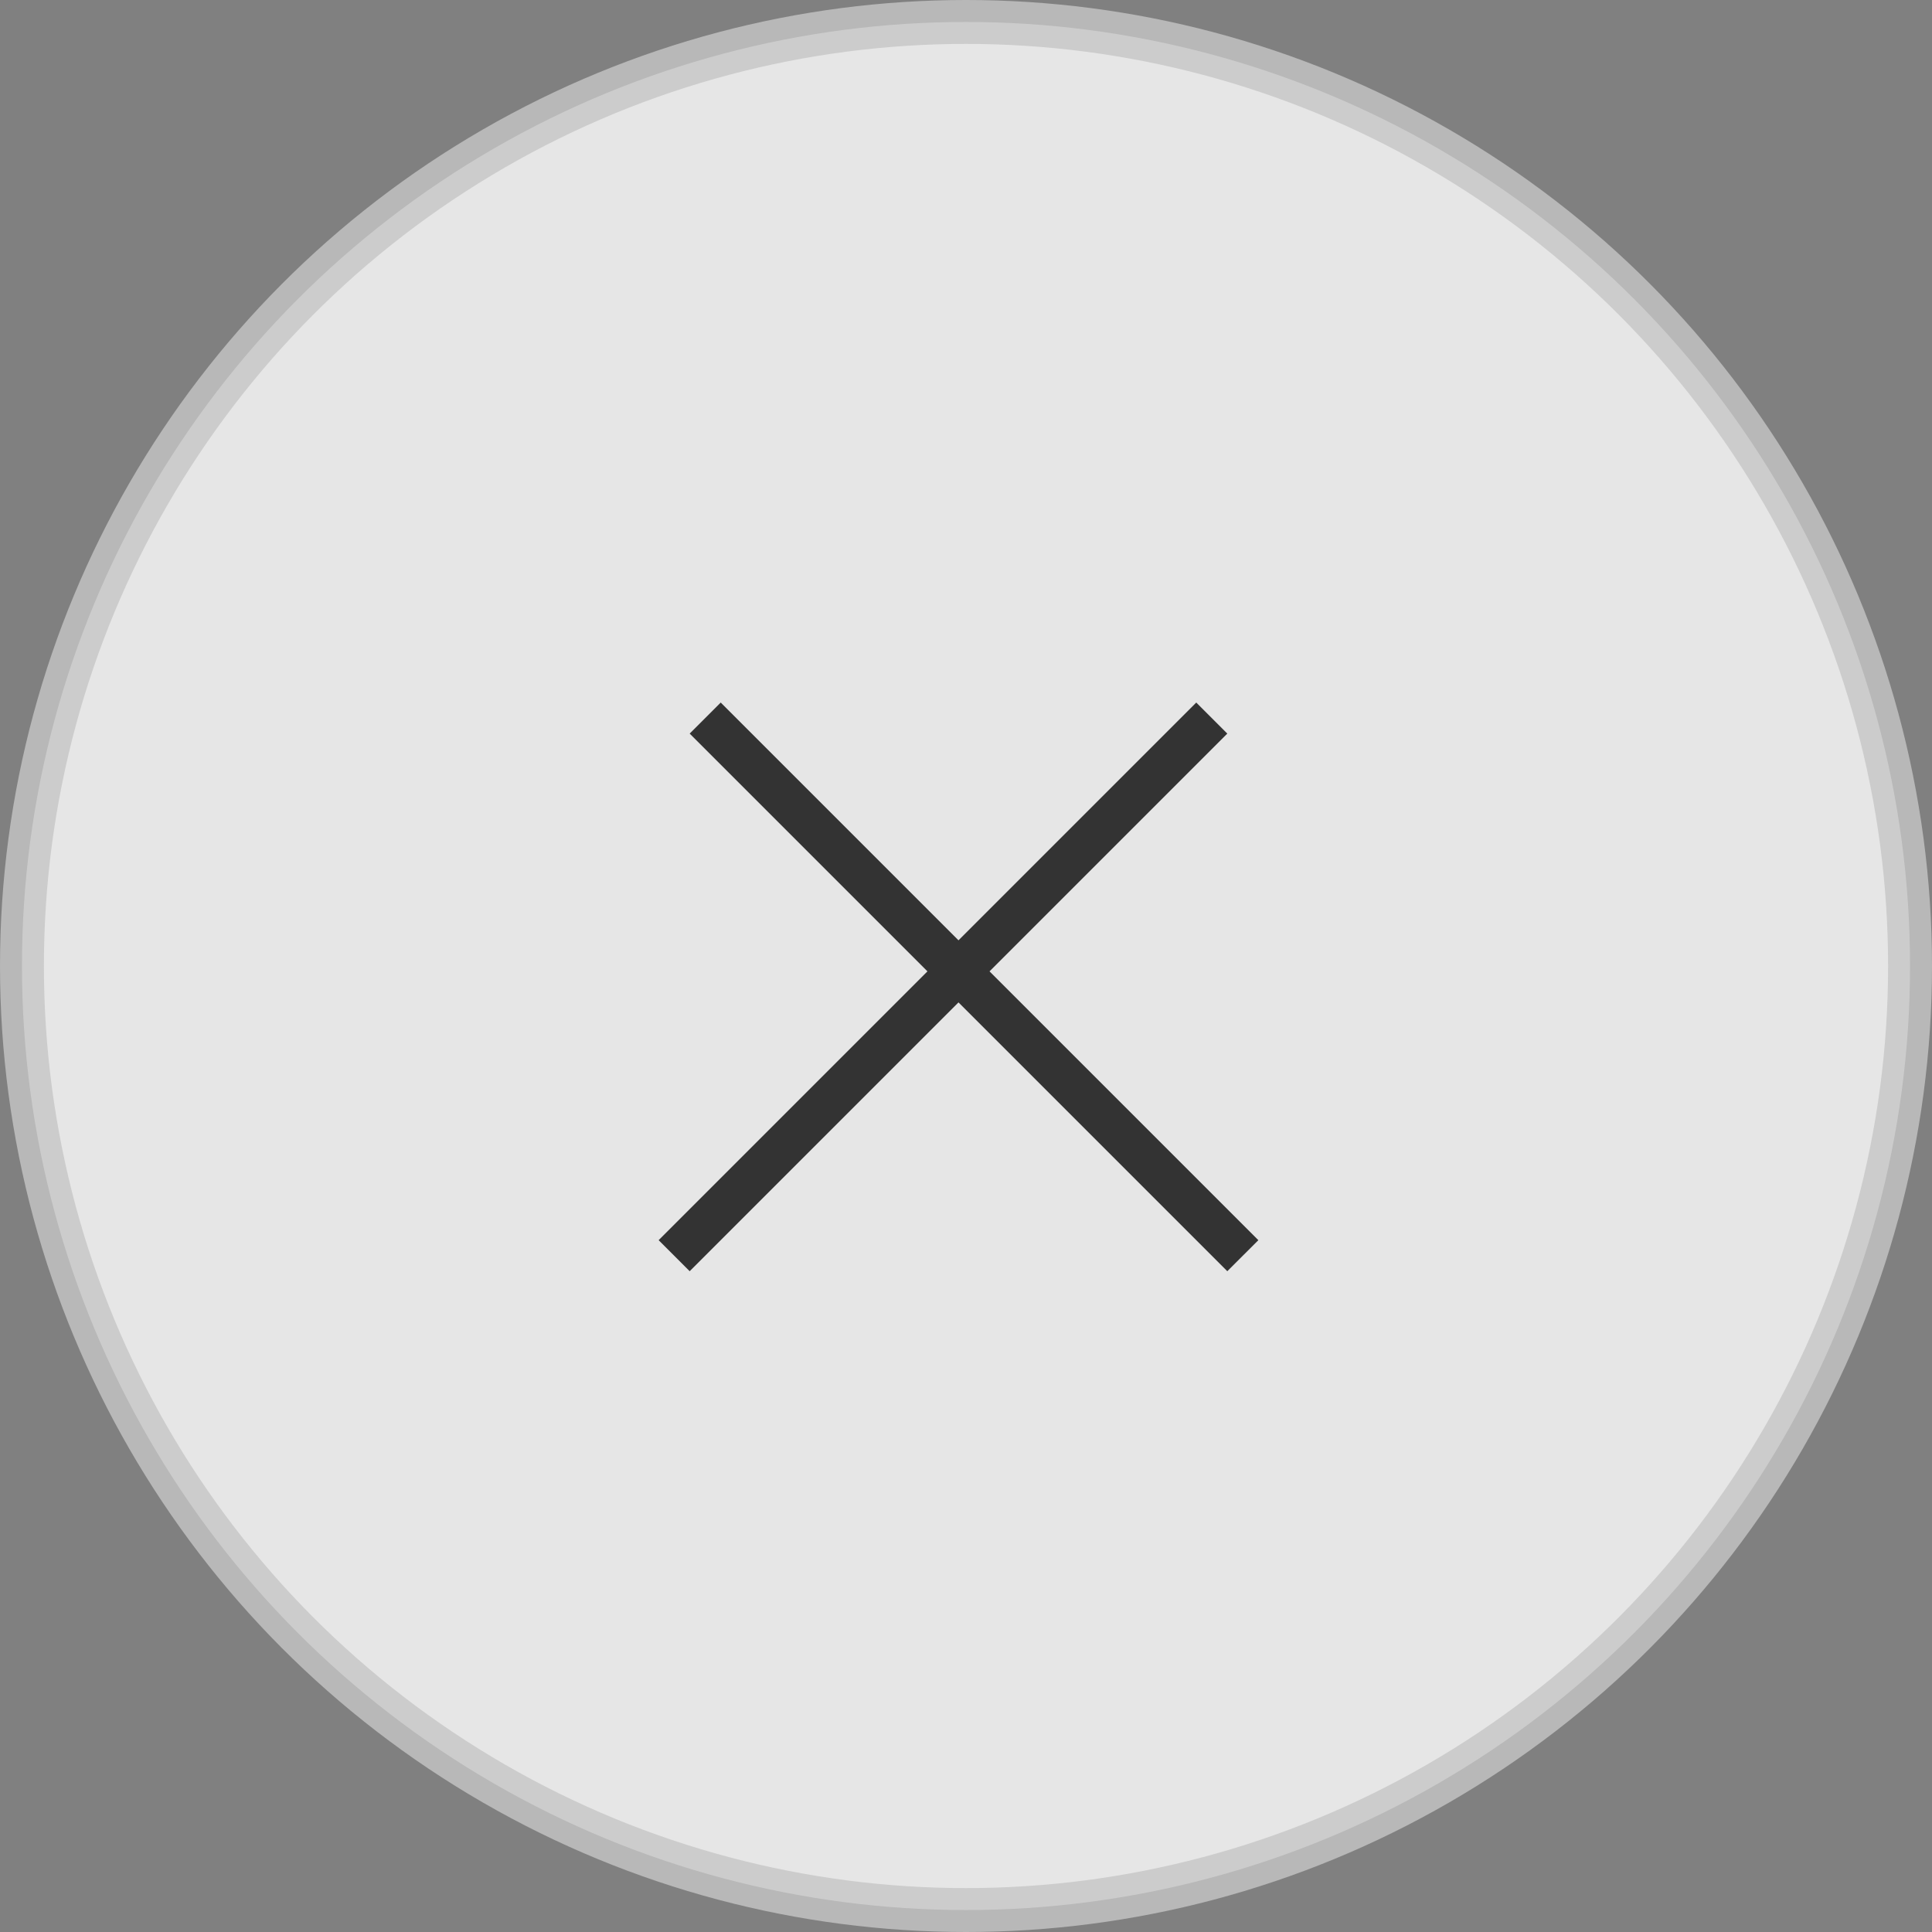
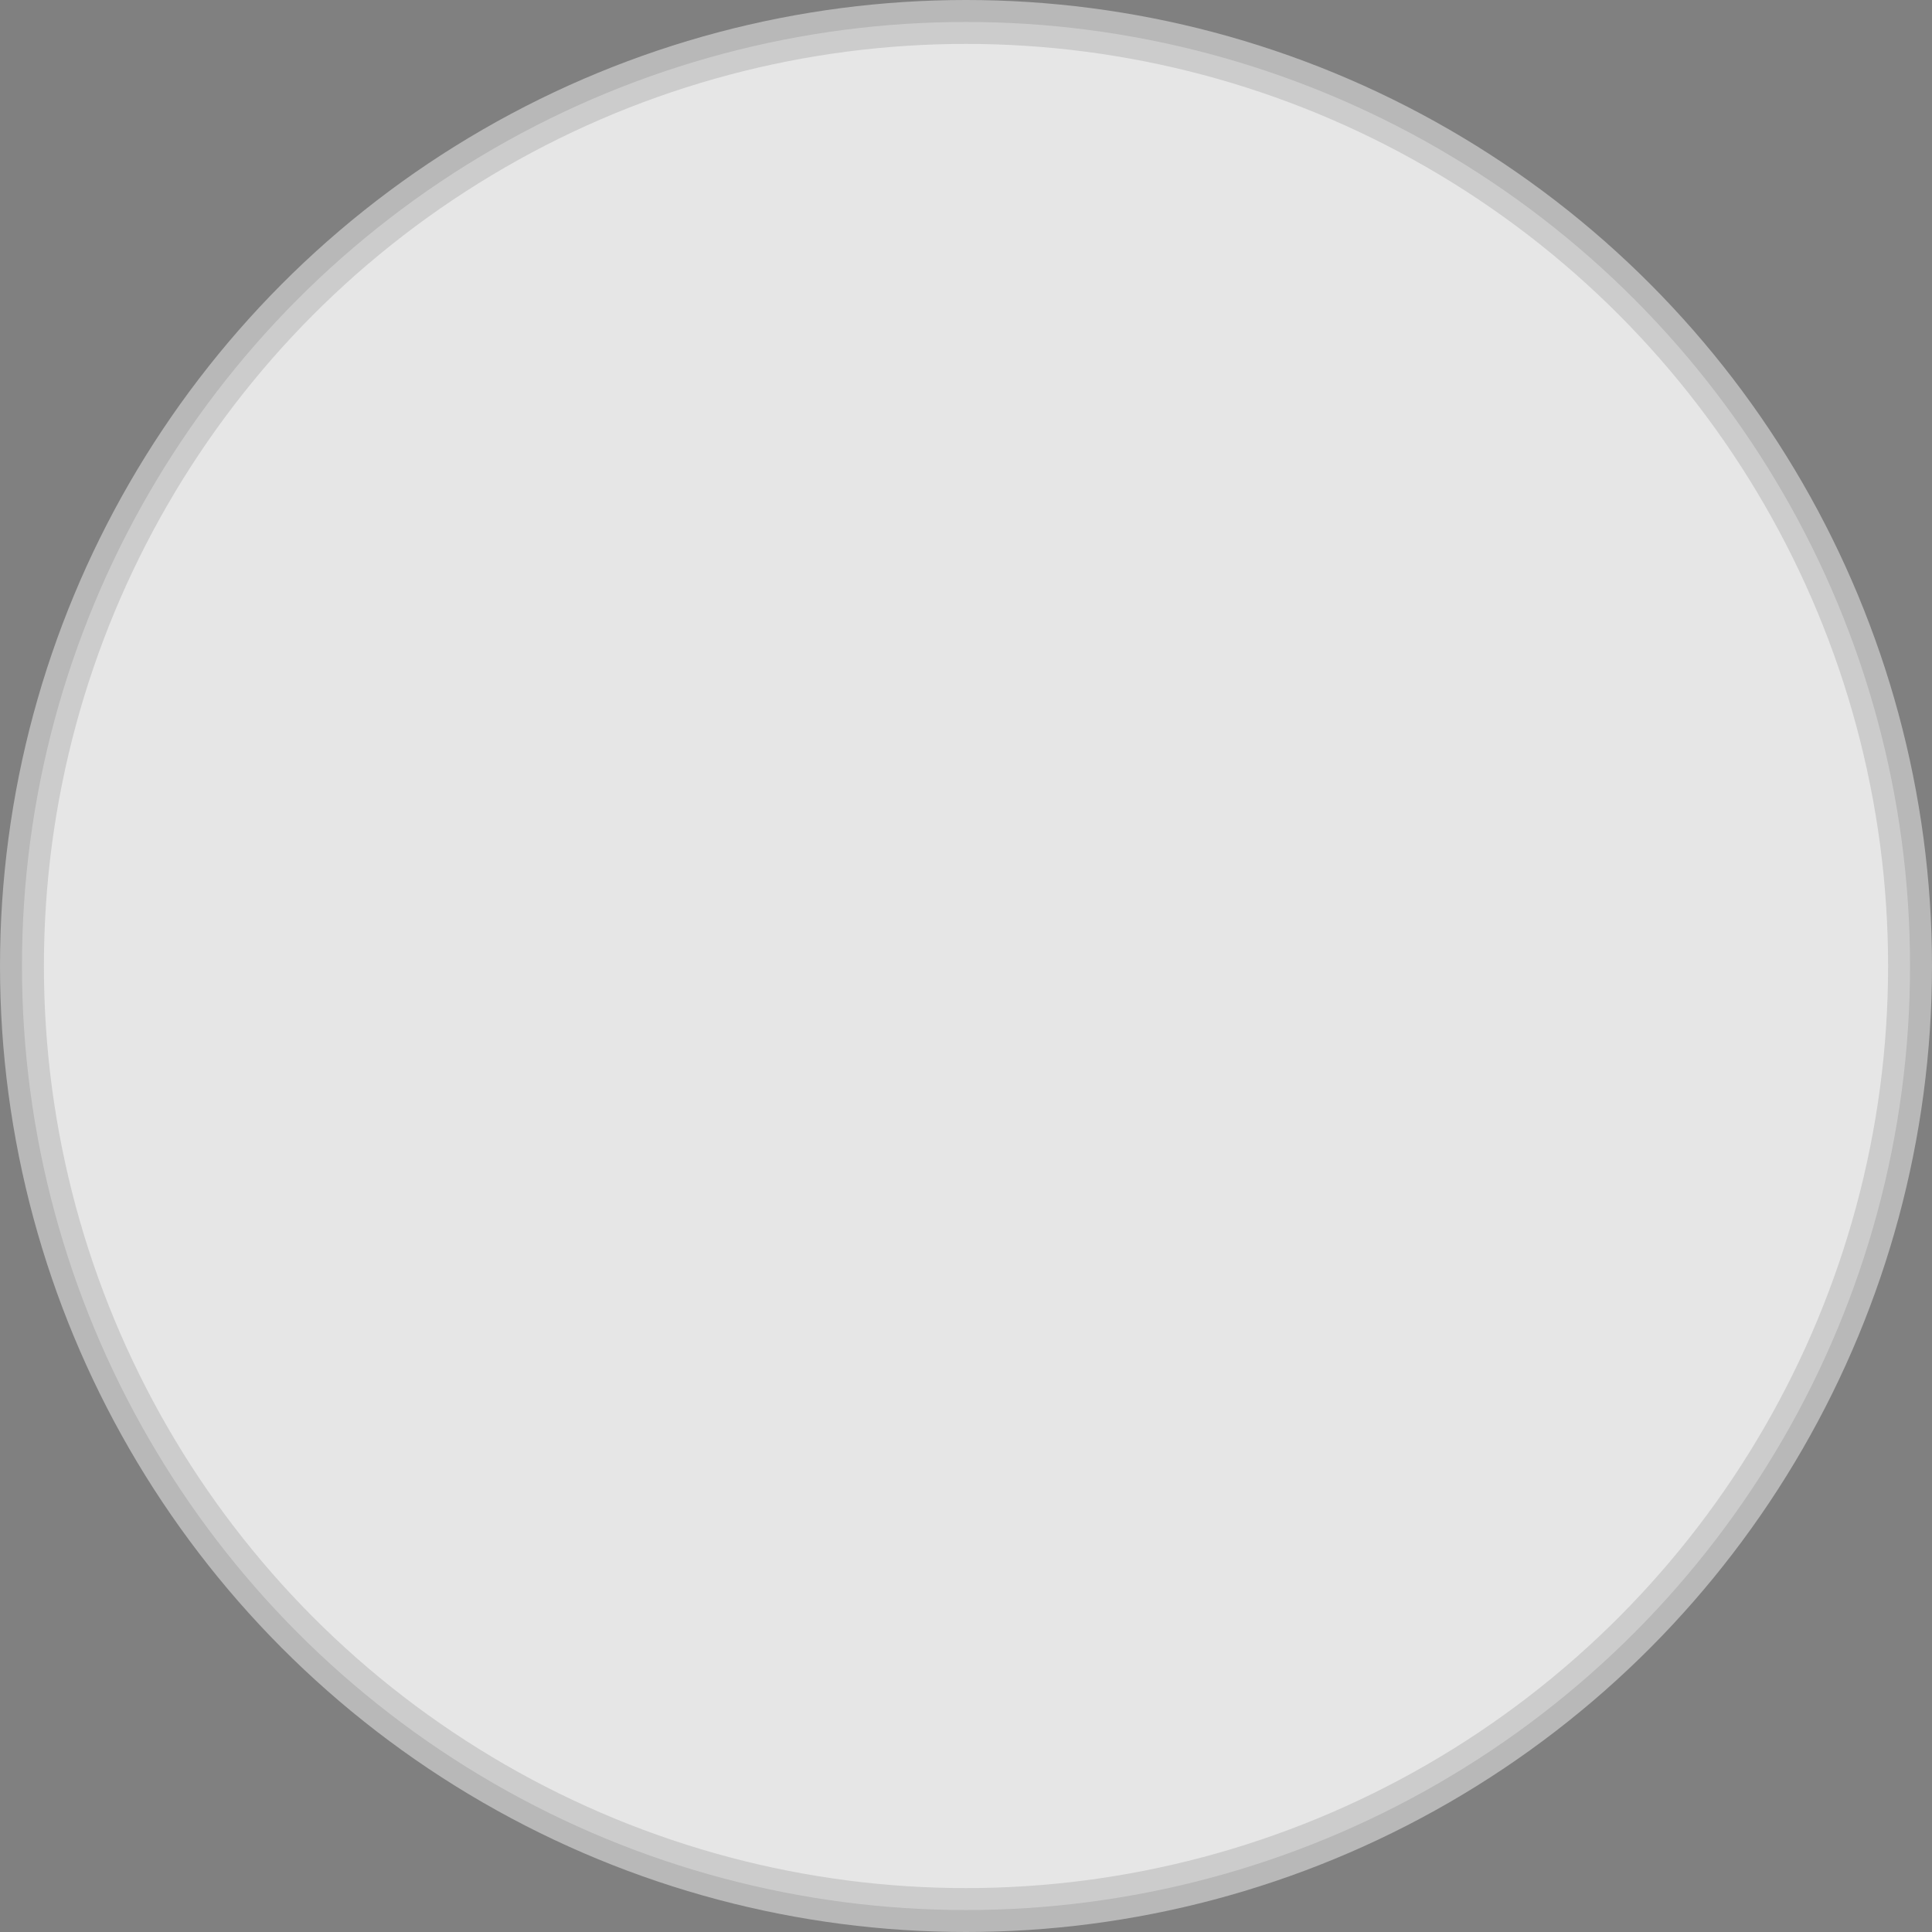
<svg xmlns="http://www.w3.org/2000/svg" width="44" height="44" viewBox="0 0 44 44" fill="none">
  <rect x="0" y="0" width="44" height="44" fill="#808080" stroke="none" />
  <circle opacity="0.8" cx="22" cy="22" r="21.5" fill="white" stroke="#C5C5C5" />
-   <path fill-rule="evenodd" clip-rule="evenodd" d="M21.829 22.829L15.707 28.951L15 28.244L21.122 22.122L15.707 16.707L16.414 16L21.829 21.415L27.244 16L27.951 16.707L22.536 22.122L28.658 28.244L27.951 28.951L21.829 22.829Z" fill="#333333" />
</svg>